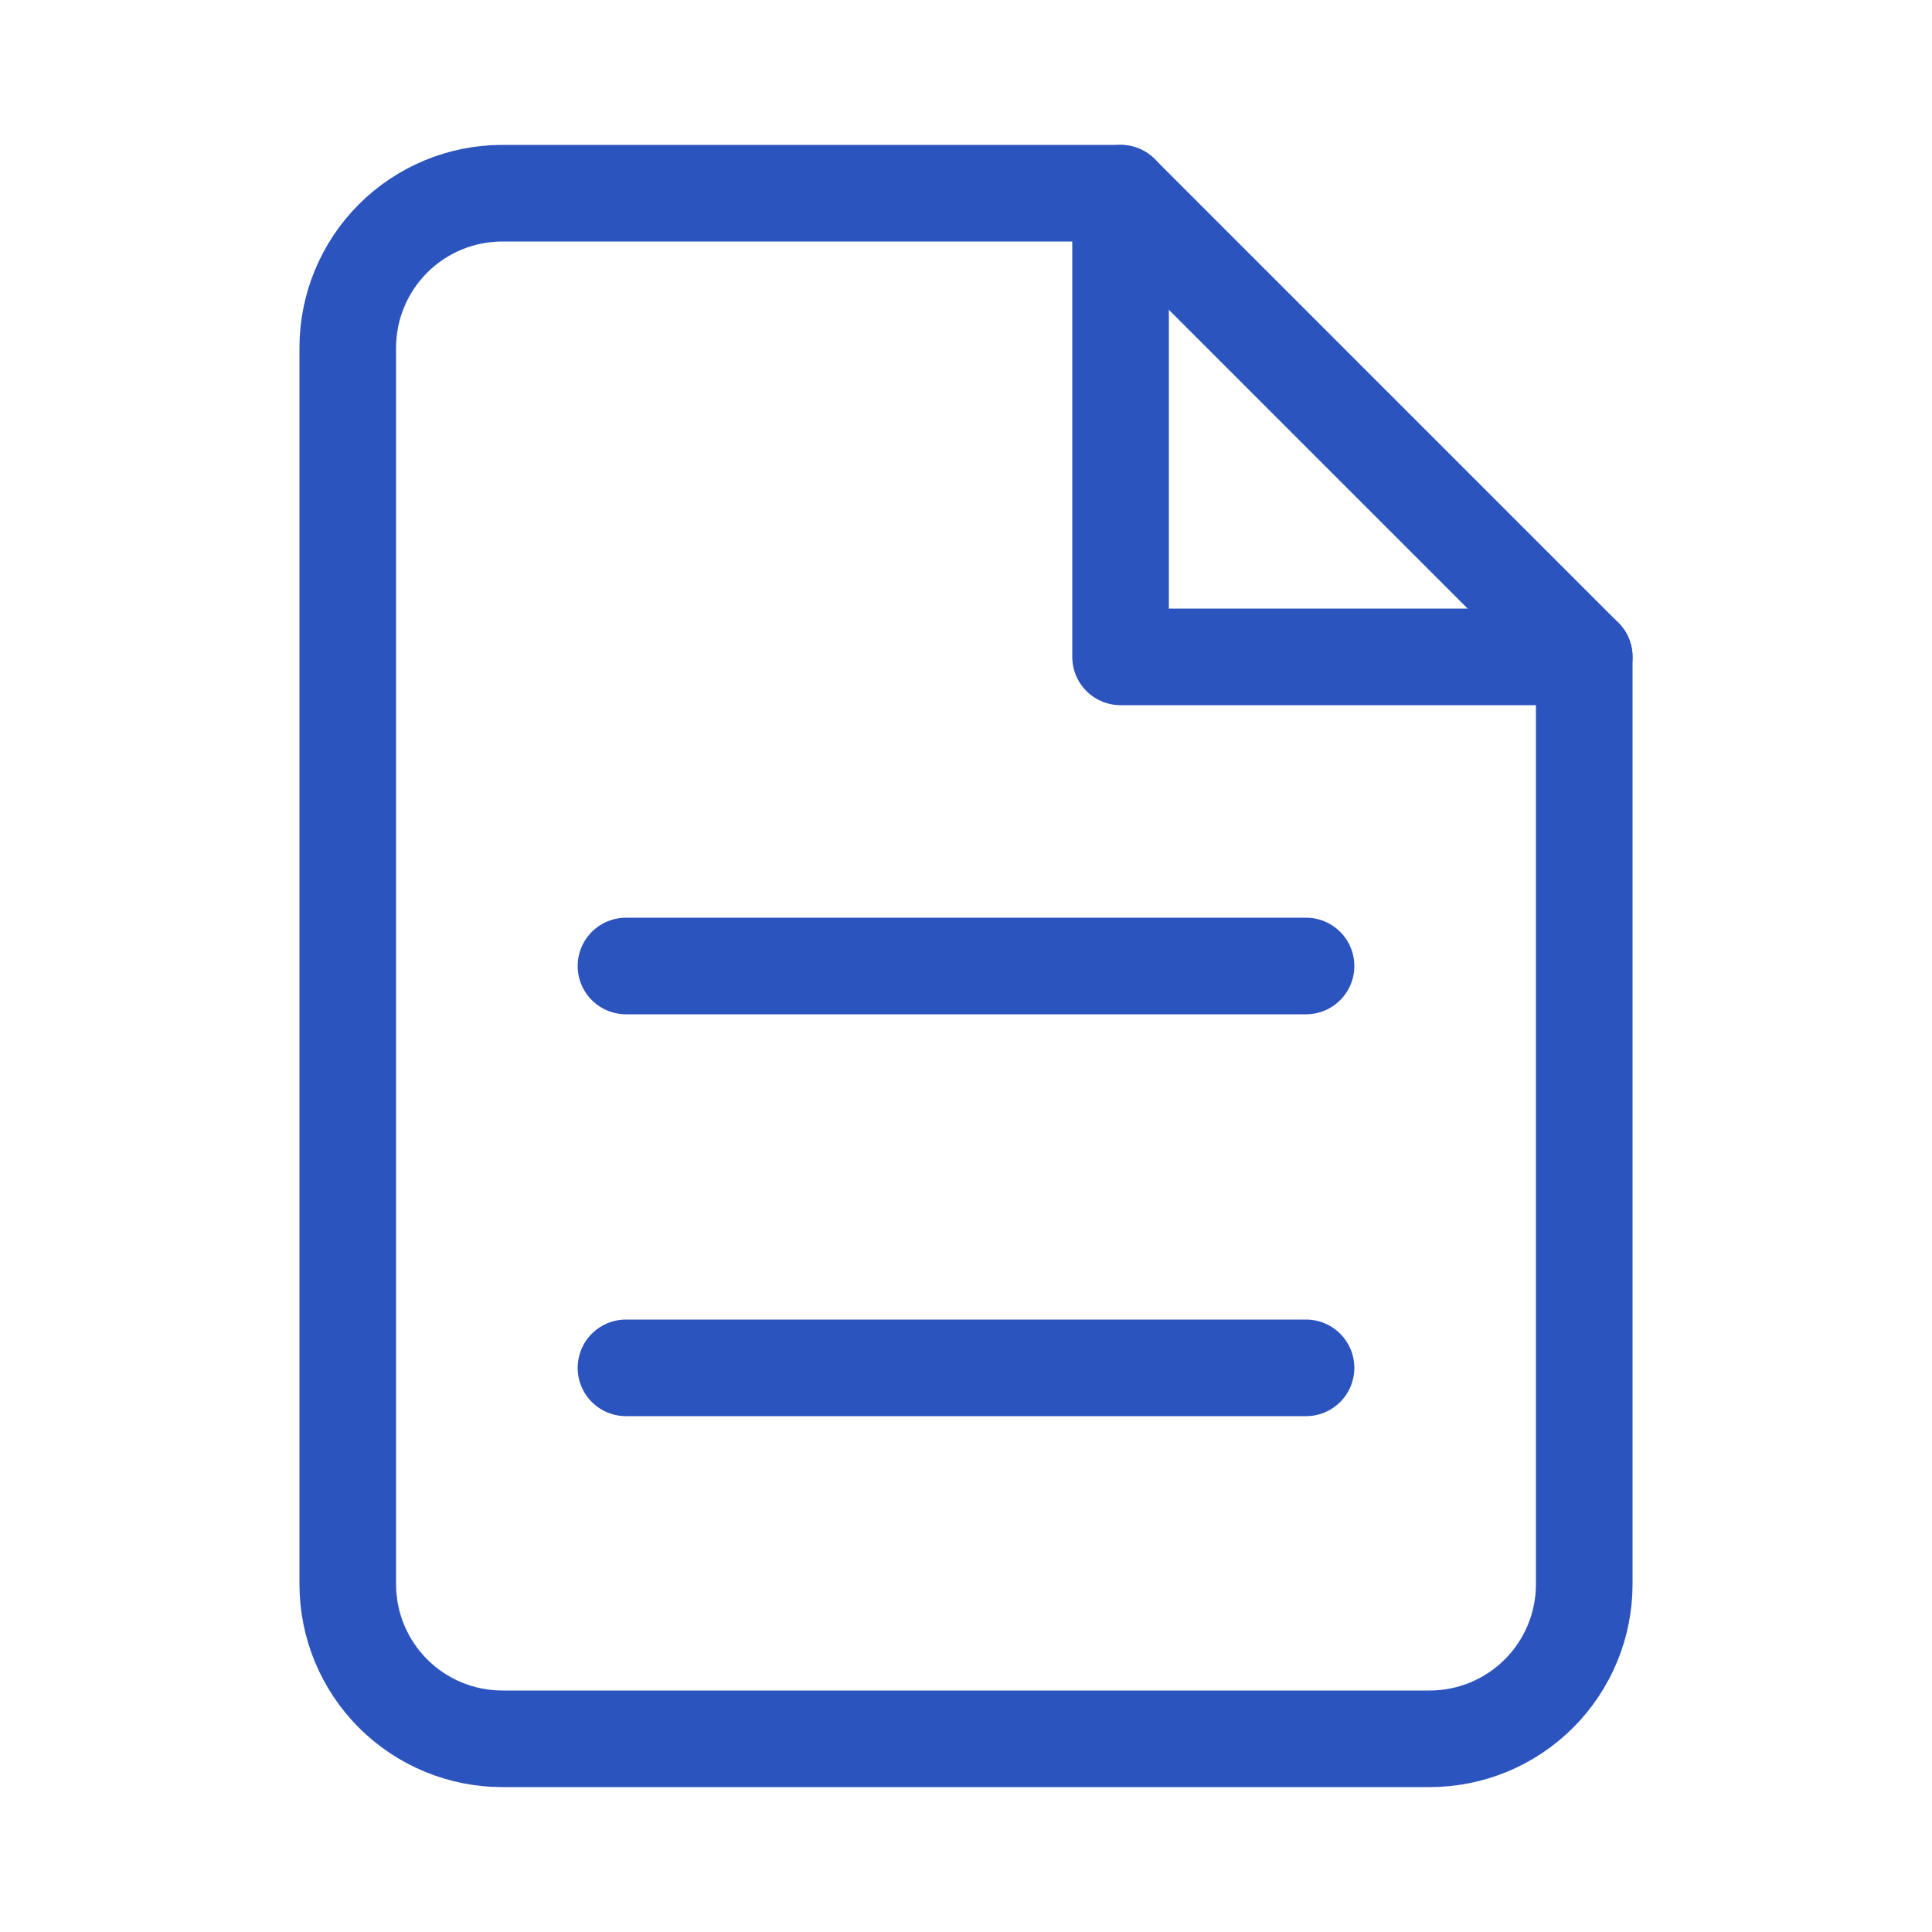
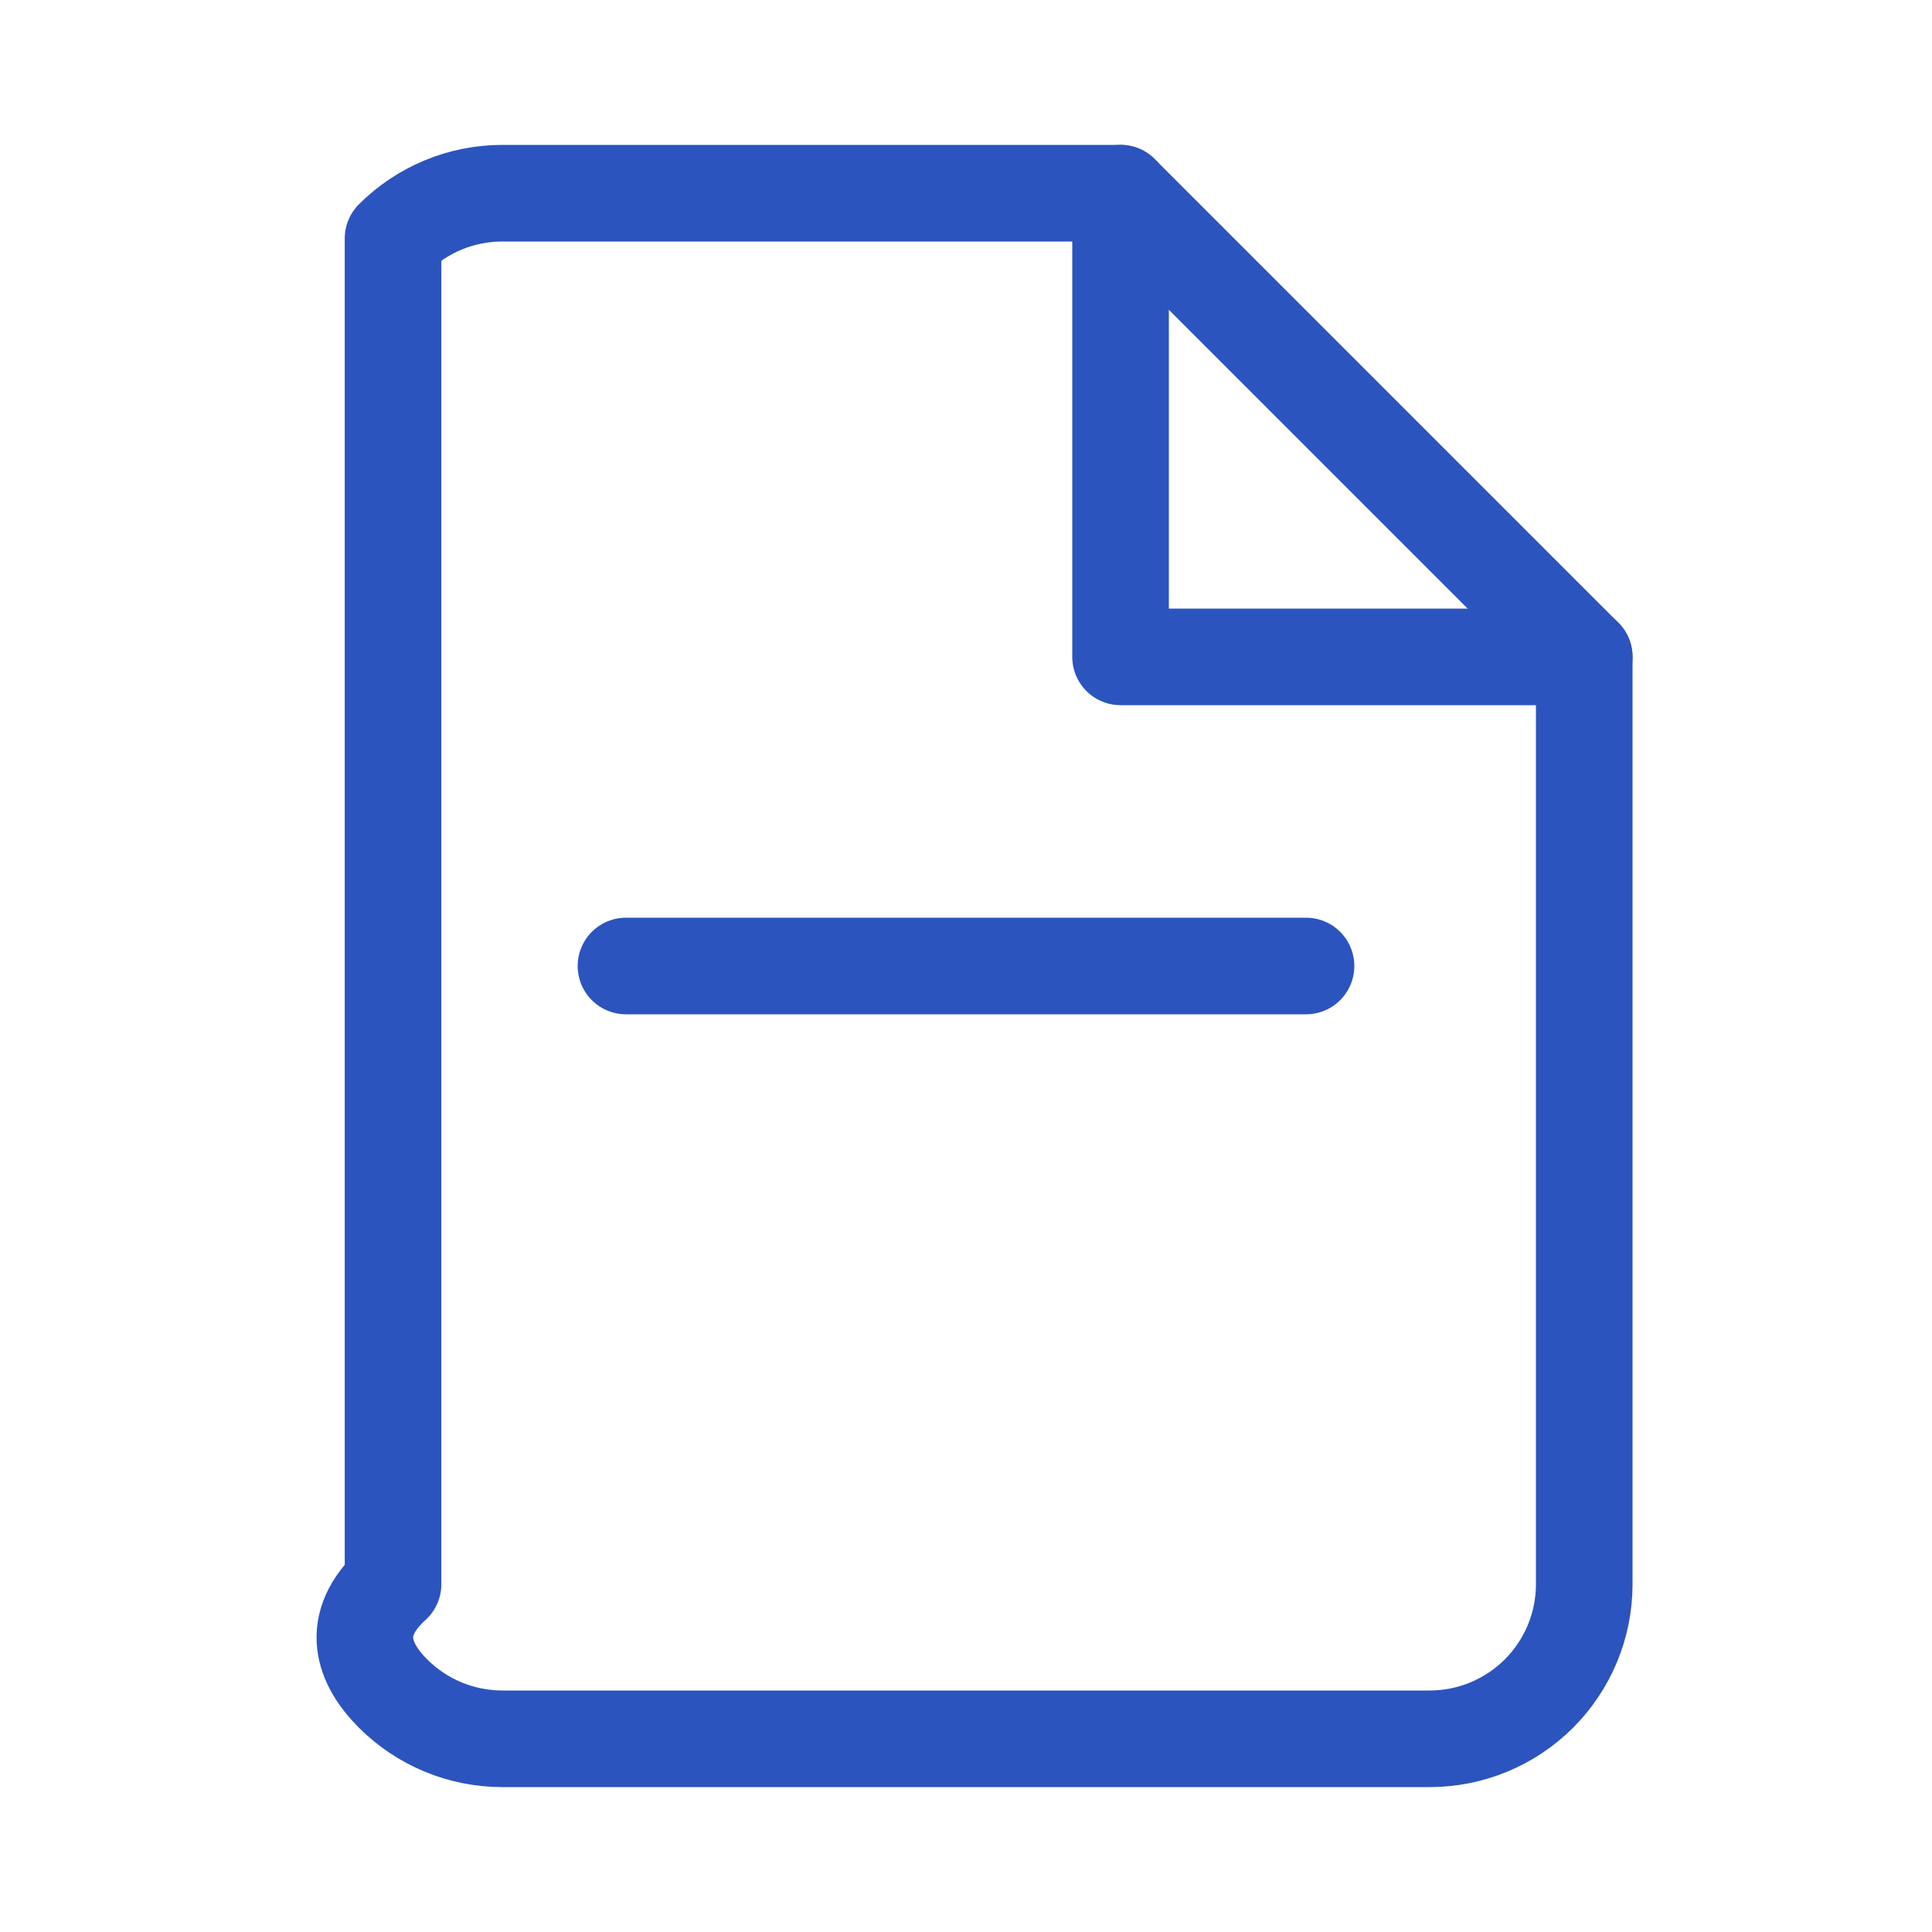
<svg xmlns="http://www.w3.org/2000/svg" width="60" height="60" viewBox="0 0 60 60" fill="none">
  <g id="file-minus">
    <g id="Group 221">
-       <path id="Vector" d="M34.8 6H15.6C14.327 6 13.106 6.506 12.206 7.406C11.306 8.306 10.8 9.527 10.8 10.8V49.2C10.8 50.473 11.306 51.694 12.206 52.594C13.106 53.494 14.327 54 15.6 54H44.4C45.673 54 46.894 53.494 47.794 52.594C48.694 51.694 49.2 50.473 49.2 49.2V20.4L34.8 6Z" stroke="#2C54BE" stroke-width="3" stroke-linecap="round" stroke-linejoin="round" />
+       <path id="Vector" d="M34.8 6H15.6C14.327 6 13.106 6.506 12.206 7.406V49.2C10.8 50.473 11.306 51.694 12.206 52.594C13.106 53.494 14.327 54 15.6 54H44.4C45.673 54 46.894 53.494 47.794 52.594C48.694 51.694 49.2 50.473 49.2 49.2V20.4L34.8 6Z" stroke="#2C54BE" stroke-width="3" stroke-linecap="round" stroke-linejoin="round" />
      <path id="Vector_2" d="M34.8 6V20.4H49.2" stroke="#2C54BE" stroke-width="3" stroke-linecap="round" stroke-linejoin="round" />
      <path id="Vector_3" d="M19.44 30H40.56" stroke="#2C54BE" stroke-width="3" stroke-linecap="round" stroke-linejoin="round" />
-       <path id="Vector_4" d="M19.44 42.48H40.56" stroke="#2C54BE" stroke-width="3" stroke-linecap="round" stroke-linejoin="round" />
    </g>
  </g>
</svg>